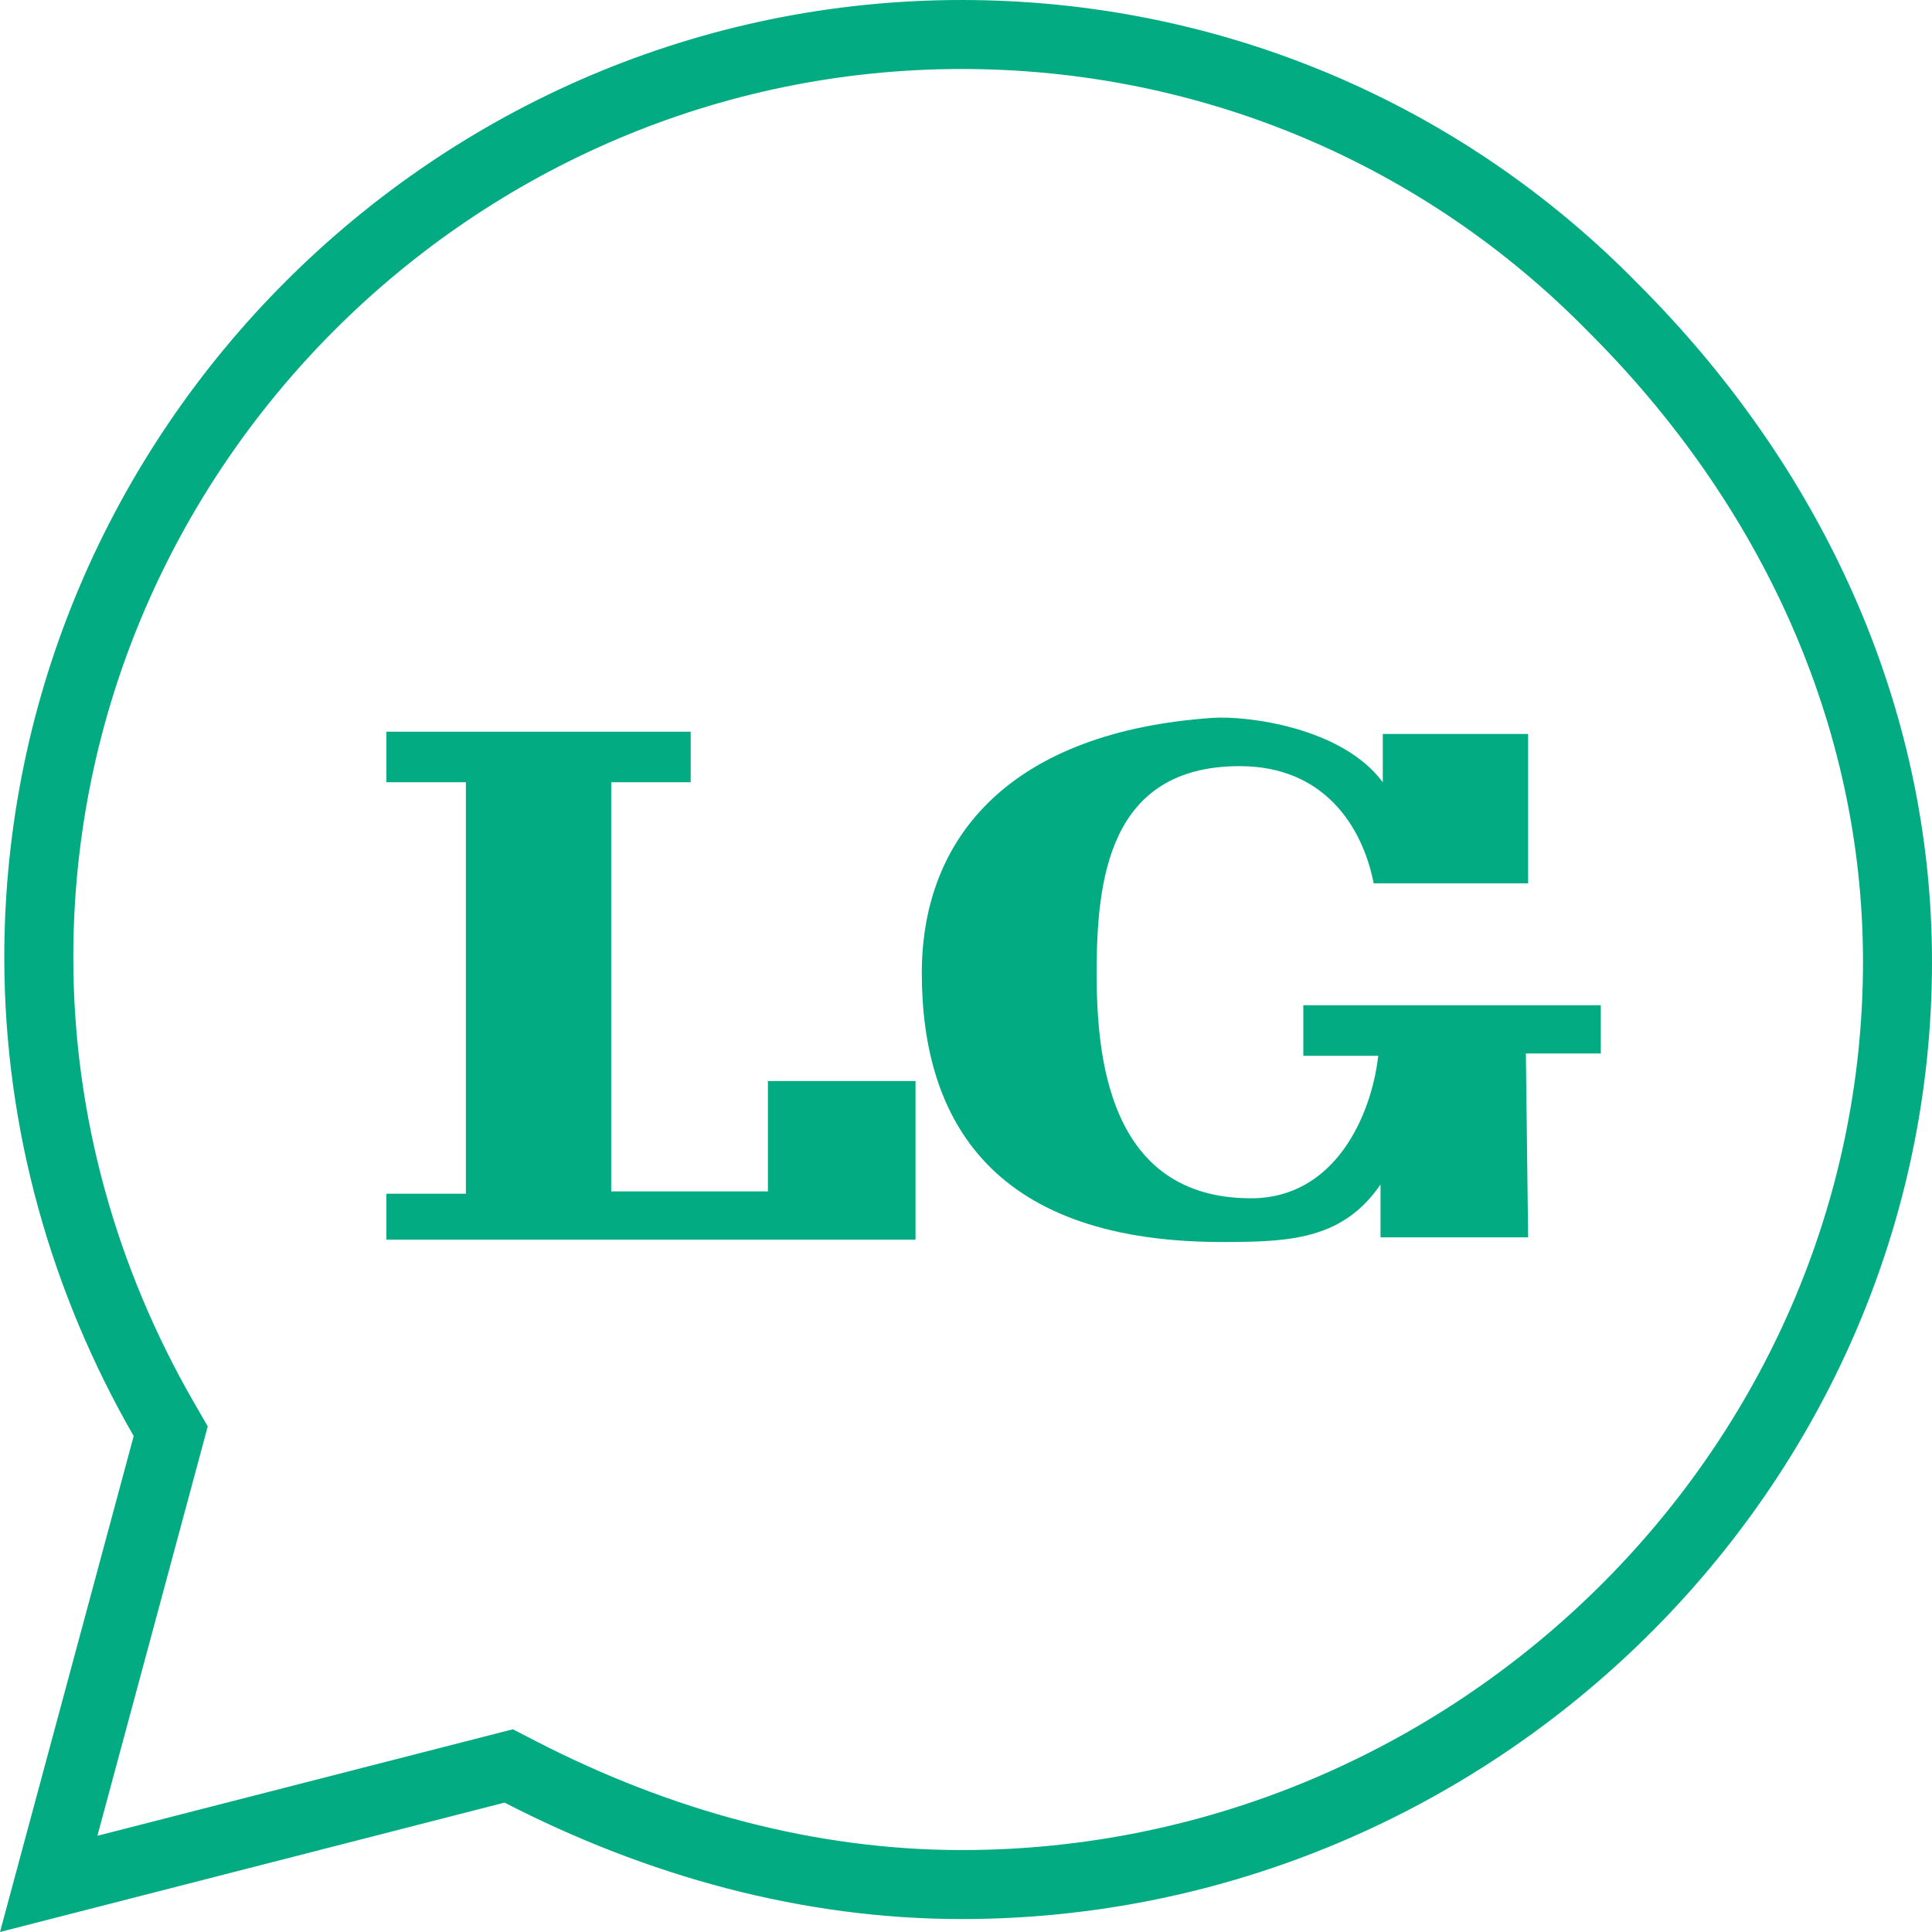
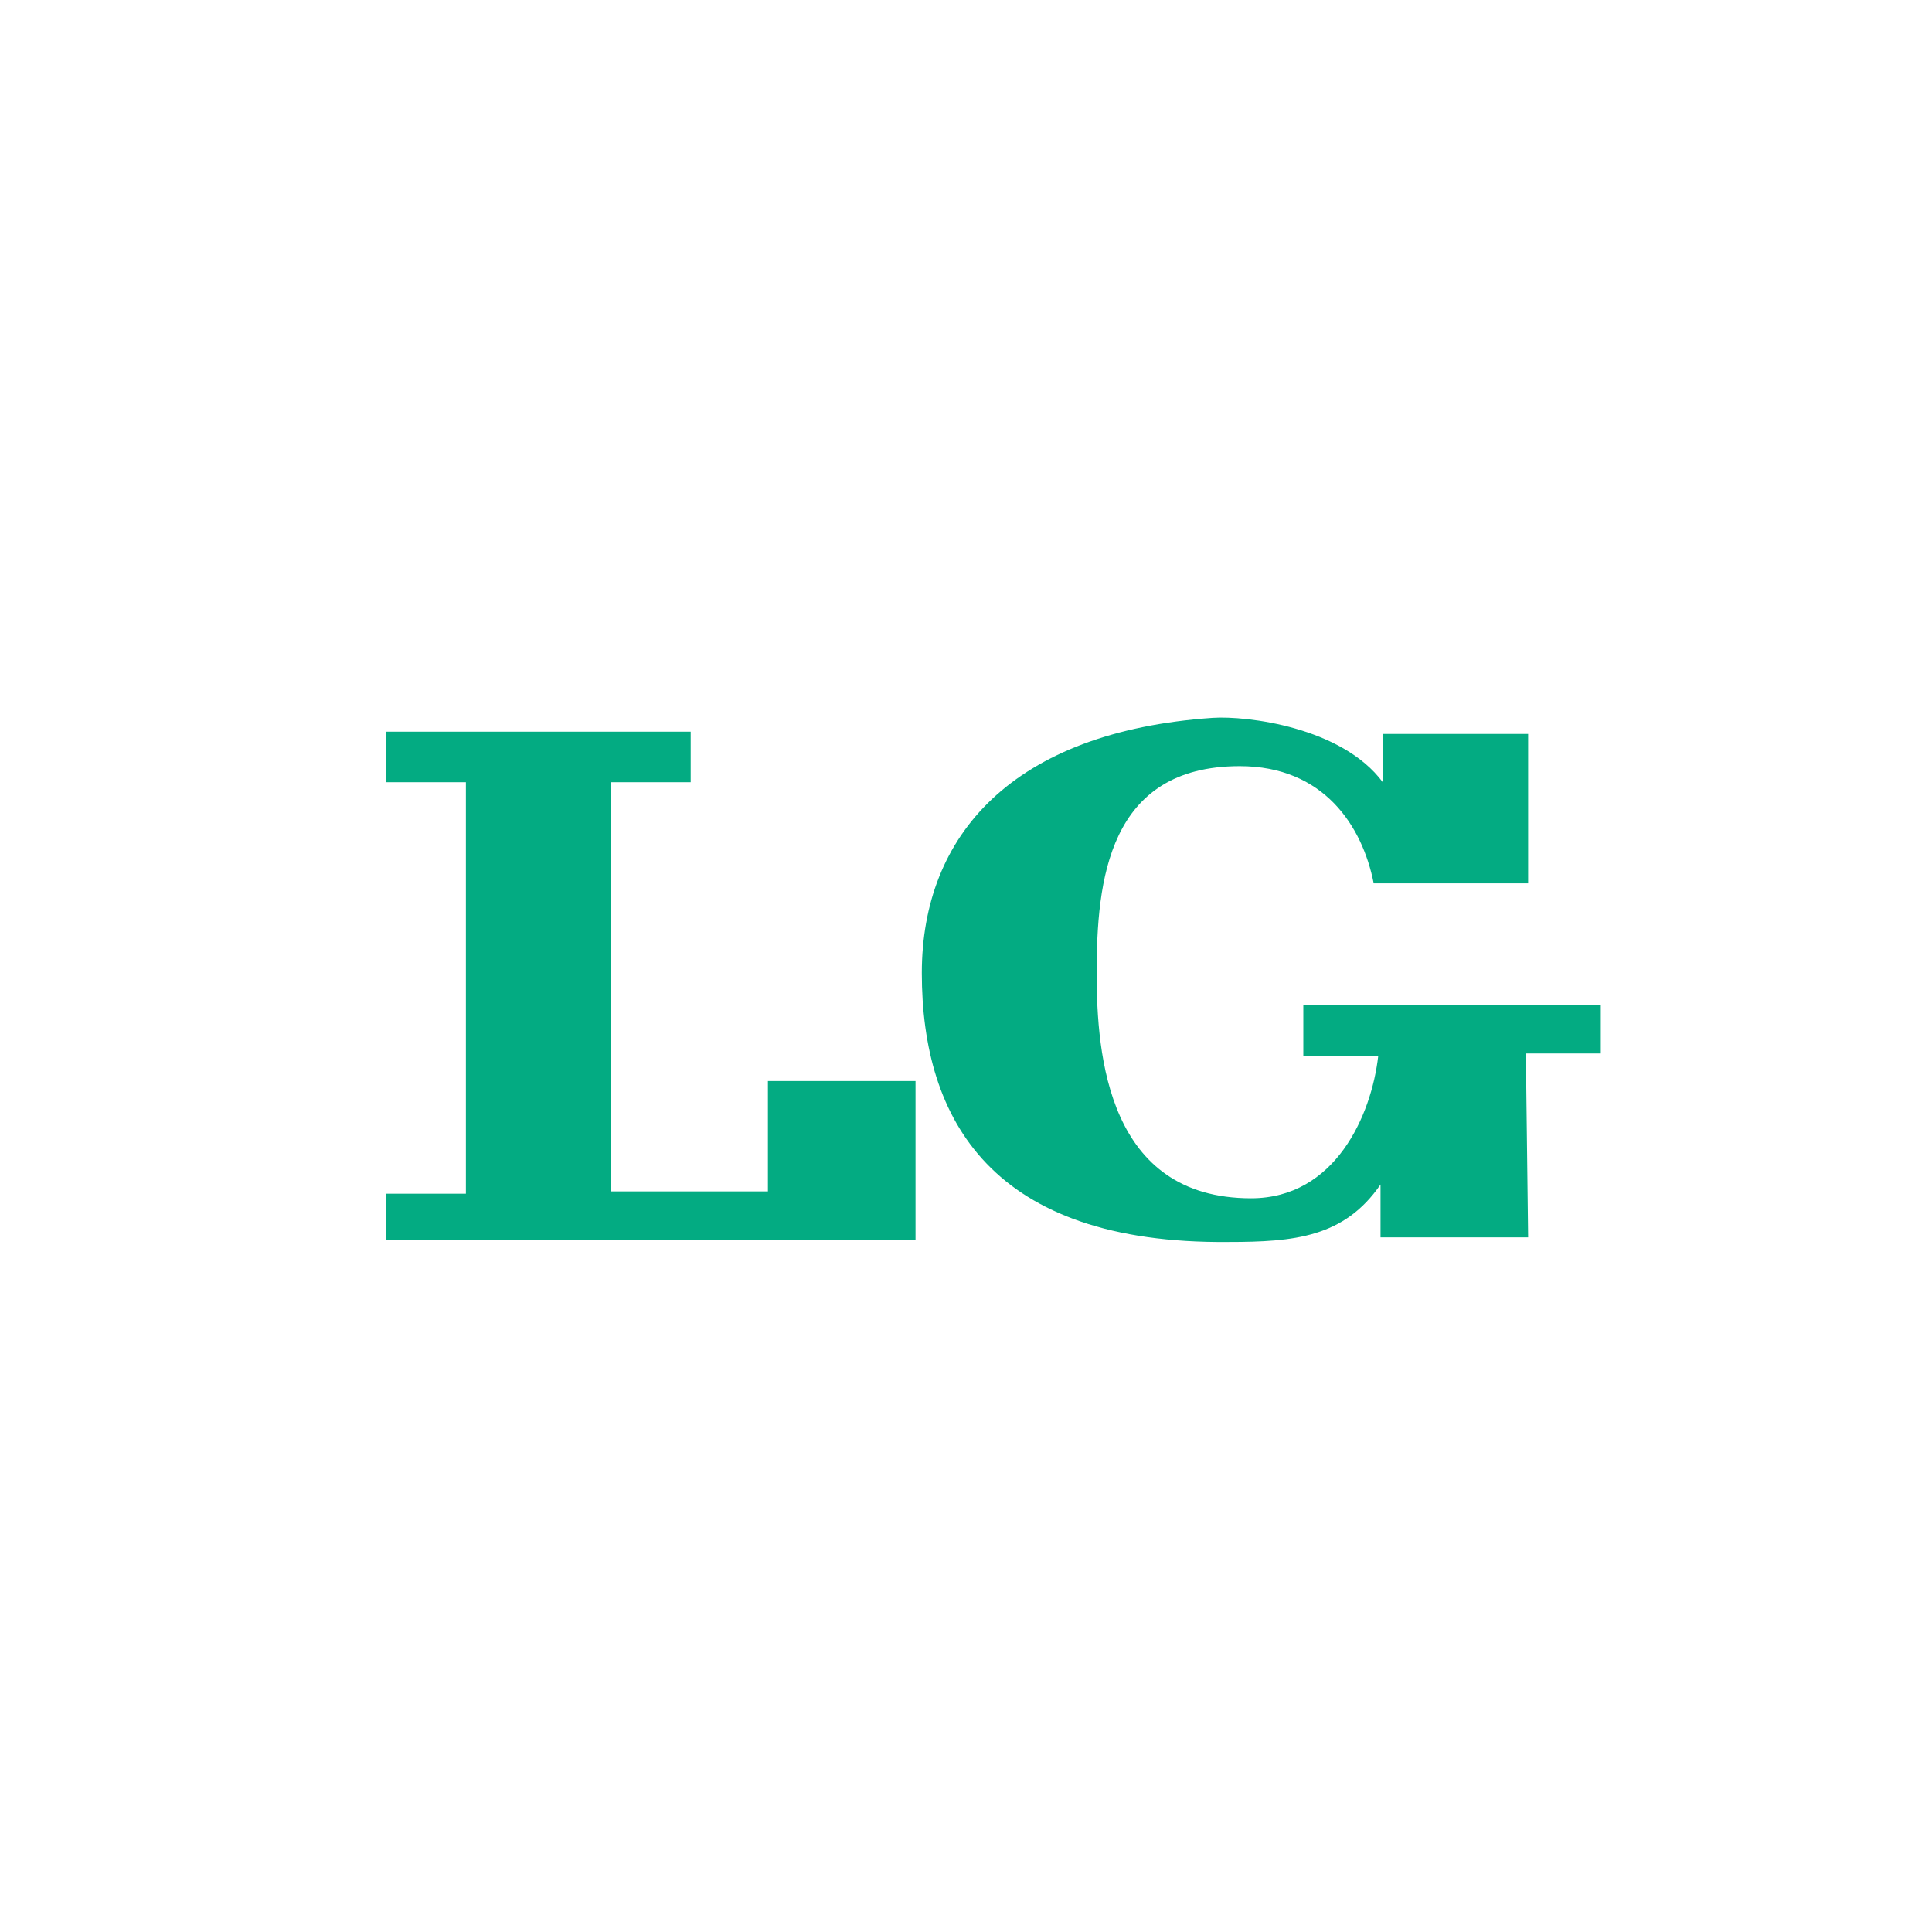
<svg xmlns="http://www.w3.org/2000/svg" width="70" height="70" viewBox="0 0 70 70" fill="none">
-   <path fill-rule="evenodd" clip-rule="evenodd" d="M57.597 12.07L57.586 12.059C51.648 5.976 43.541 2.5 34.844 2.5C17.162 2.5 2.656 17.006 2.656 34.688C2.656 40.475 4.247 45.985 7.01 50.784L7.527 51.682L7.258 52.682L3.529 66.514L17.66 62.891L18.581 62.655L19.426 63.09C24.282 65.592 29.517 67.031 34.844 67.031C52.718 67.031 67.5 52.489 67.5 34.844C67.5 26.218 63.766 18.239 57.607 12.08L57.597 12.07ZM2.781 69.287L0 70L0.747 67.228L4.844 52.031C1.875 46.875 0.156 40.938 0.156 34.688C0.156 15.625 15.781 0 34.844 0C44.219 0 52.969 3.75 59.375 10.312C65.938 16.875 70 25.469 70 34.844C70 53.906 54.062 69.531 34.844 69.531C29.062 69.531 23.438 67.969 18.281 65.312L2.781 69.287Z" fill="#03AB82" />
  <path fill-rule="evenodd" clip-rule="evenodd" d="M33.171 39.169H27.823V43.167H22.145V28.342H25.025V26.51H14V28.342H16.88V43.25H14V44.916H33.171V39.169ZM55.285 38.169H58V36.42H47.222V38.253H49.937C49.69 40.418 48.373 43.416 45.329 43.416C40.146 43.416 39.734 38.253 39.734 35.255C39.734 31.923 40.146 27.759 44.918 27.759C47.962 27.759 49.361 29.924 49.772 32.006H55.367V26.593H50.101V28.342C48.62 26.343 45.165 25.927 43.931 26.01C36.69 26.51 33.399 30.257 33.399 35.255C33.399 40.585 35.95 45.082 44.506 44.999C46.892 44.999 48.703 44.832 50.019 42.917V44.832H55.367L55.285 38.169Z" fill="#03AB82" />
</svg>